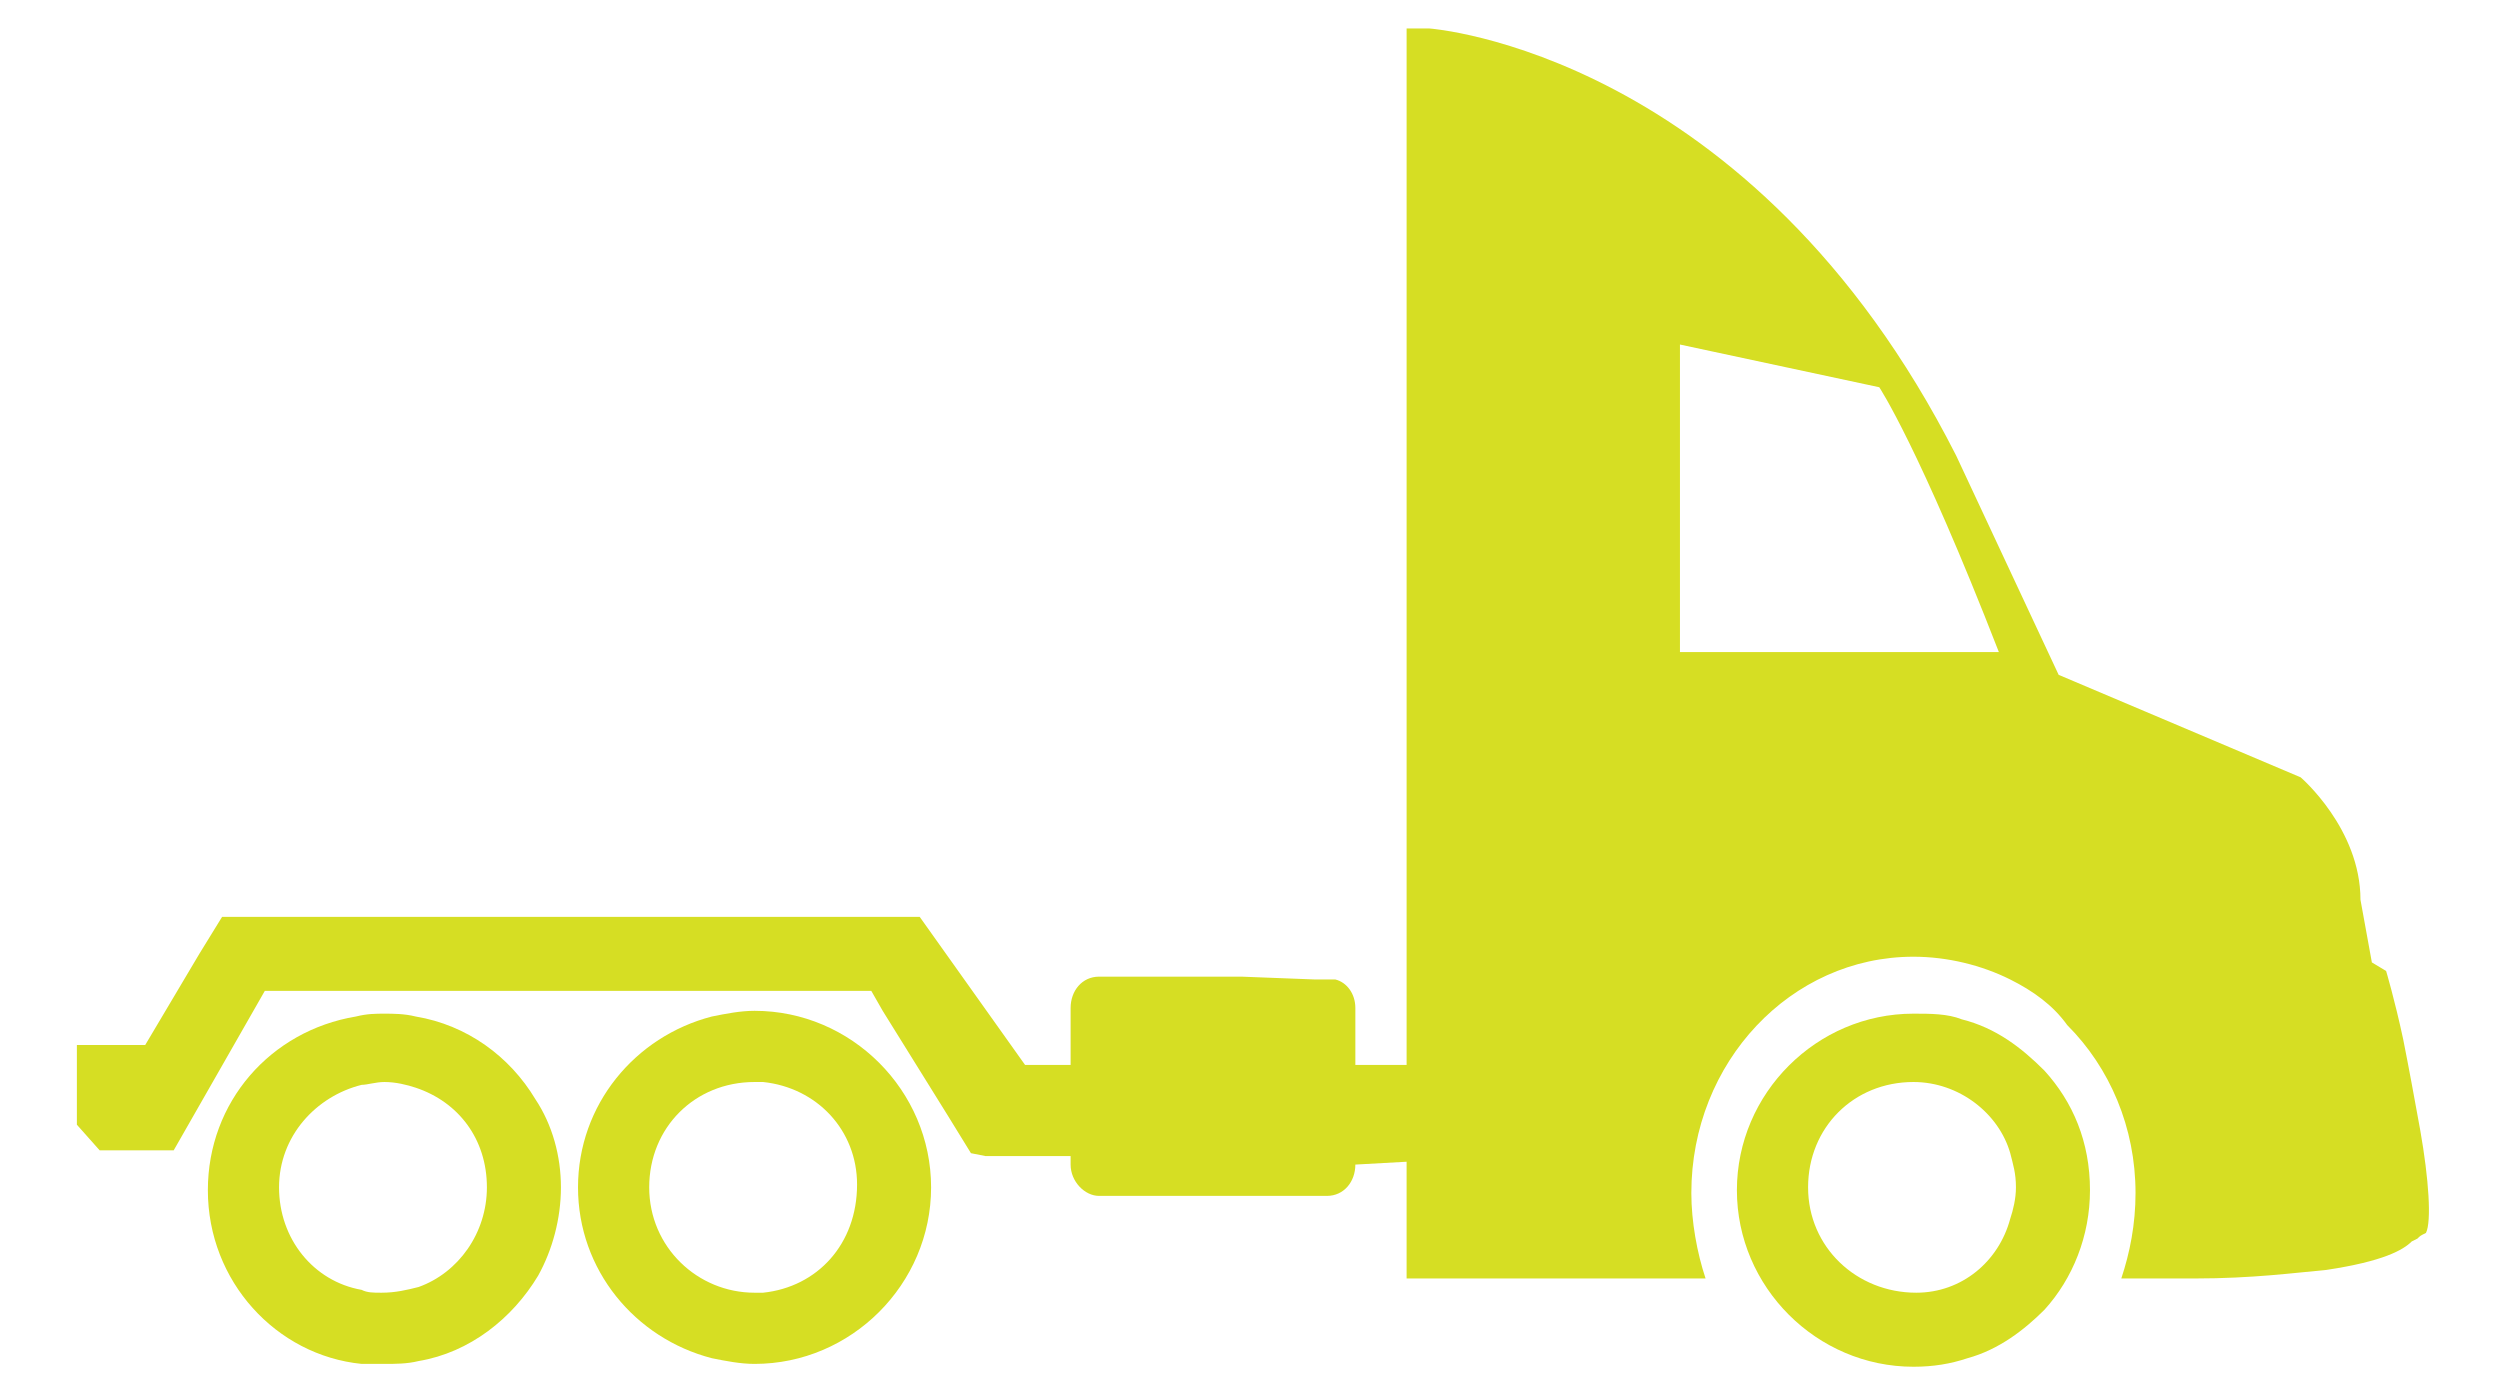
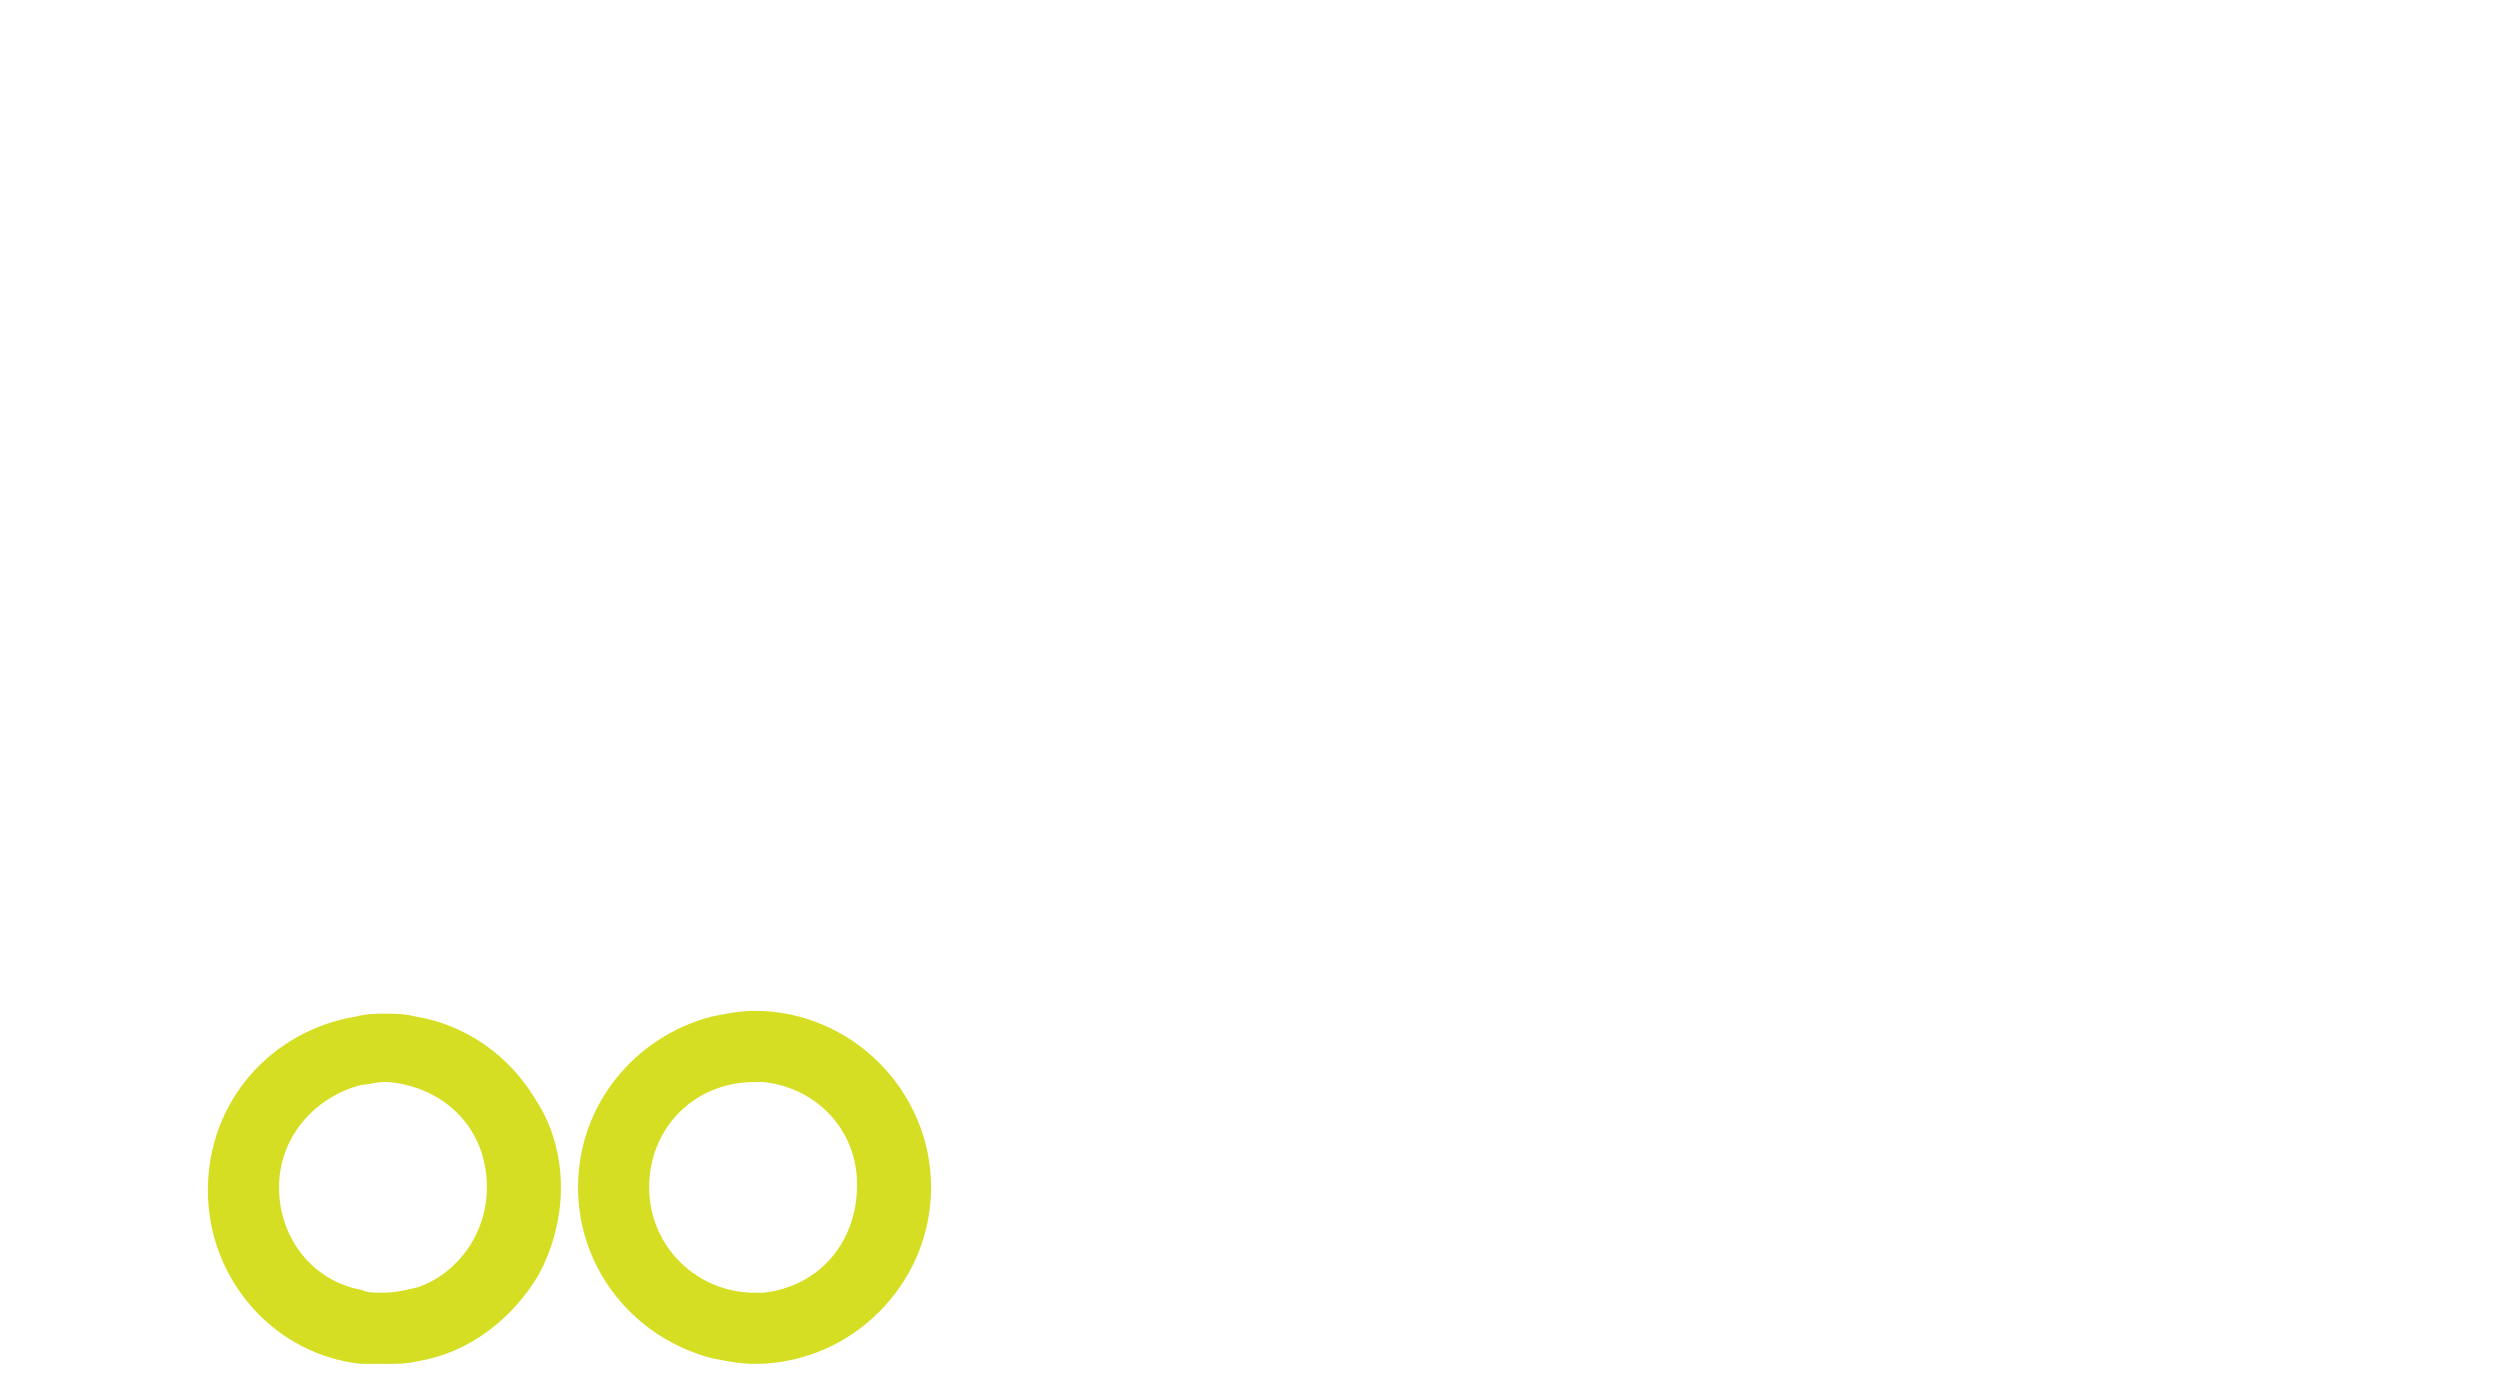
<svg xmlns="http://www.w3.org/2000/svg" version="1.1" id="Layer_1" x="0px" y="0px" viewBox="0 0 87.8 48.5" style="enable-background:new 0 0 87.8 48.5;" xml:space="preserve">
  <style type="text/css"> .st0{fill:#D6DE23;} </style>
  <g id="HD_SHORT_1_">
    <path class="st0" d="M26.5,35.5c-0.5,0-1,0.1-1.5,0.2c-2.7,0.7-4.7,3.1-4.7,6s2,5.3,4.7,6c0.5,0.1,1,0.2,1.5,0.2 c3.4,0,6.2-2.8,6.2-6.2S29.9,35.5,26.5,35.5z M26.8,45.4c-0.1,0-0.2,0-0.3,0c-2,0-3.7-1.6-3.7-3.7s1.6-3.7,3.7-3.7 c0.1,0,0.2,0,0.3,0c1.9,0.2,3.3,1.7,3.3,3.6C30.1,43.7,28.7,45.2,26.8,45.4z" />
    <path class="st0" d="M18.8,38.6c-0.9-1.5-2.4-2.6-4.2-2.9c-0.4-0.1-0.8-0.1-1.1-0.1s-0.6,0-1,0.1c-3,0.5-5.2,3-5.2,6.1 c0,3.2,2.4,5.8,5.4,6.1c0.2,0,0.5,0,0.8,0c0.4,0,0.8,0,1.2-0.1c1.8-0.3,3.3-1.5,4.2-3c0.5-0.9,0.8-2,0.8-3.1 C19.7,40.6,19.4,39.5,18.8,38.6z M14.7,45.2c-0.4,0.1-0.8,0.2-1.3,0.2c-0.3,0-0.5,0-0.7-0.1C11,45,9.8,43.5,9.8,41.7 s1.3-3.2,2.9-3.6c0.2,0,0.5-0.1,0.8-0.1c0.4,0,0.8,0.1,1.1,0.2c1.5,0.5,2.5,1.8,2.5,3.5C17.1,43.3,16.1,44.7,14.7,45.2z" />
-     <path class="st0" d="M71.8,37.6c-0.8-0.8-1.7-1.5-2.9-1.8c-0.5-0.2-1.1-0.2-1.7-0.2c-3.4,0-6.2,2.8-6.2,6.2s2.8,6.2,6.2,6.2 c0.7,0,1.3-0.1,1.9-0.3c1.1-0.3,2-1,2.7-1.7c1-1.1,1.6-2.6,1.6-4.2C73.4,40.1,72.8,38.7,71.8,37.6z M67.3,45.4L67.3,45.4 c-2.1,0-3.8-1.6-3.8-3.7s1.6-3.7,3.7-3.7l0,0c1.6,0,3,1.1,3.4,2.5c0.1,0.4,0.2,0.7,0.2,1.2c0,0.4-0.1,0.8-0.2,1.1 C70.2,44.3,68.9,45.4,67.3,45.4z" />
-     <path class="st0" d="M85,39.7c-0.2-1.1-0.4-2.2-0.6-3.2c-0.3-1.4-0.6-2.4-0.6-2.4l-0.5-0.3l-0.4-2.2c0-2.5-2.1-4.3-2.1-4.3 l-8.5-3.6L68.7,16C61.5,1.8,50.2,1,50.2,1h-0.8v36.4h-1.8v-2c0-0.5-0.3-0.9-0.7-1h-0.7l-2.6-0.1h-5c-0.6,0-1,0.5-1,1.1v2H36 l-3.7-5.2H7.8L7,33.5l-1.9,3.2H2.7v2.8l0.8,0.9h2.6l3.2-5.6h21.3l0.4,0.7l2.3,3.7l0.8,1.3l0.5,0.1h3v0.3c0,0.6,0.5,1.1,1,1.1h8 c0.6,0,1-0.5,1-1.1l1.8-0.1v4.1h10.5c-0.3-0.9-0.5-2-0.5-3c0-4.6,3.5-8.3,7.8-8.3c1.2,0,2.4,0.3,3.4,0.8c0.8,0.4,1.5,0.9,2,1.6 c1.5,1.5,2.4,3.6,2.4,5.9c0,1.1-0.2,2.1-0.5,3h2.6c2,0,3.5-0.2,4.6-0.3c2-0.3,2.7-0.7,3-1c0,0,0,0,0.2-0.1c0.1-0.1,0.1-0.1,0.3-0.2 C85.4,42.9,85.3,41.4,85,39.7z M59,22.9V12.1l7,1.5c0,0,1.4,2.1,4.2,9.3C70.2,22.9,59,22.9,59,22.9z" />
  </g>
</svg>